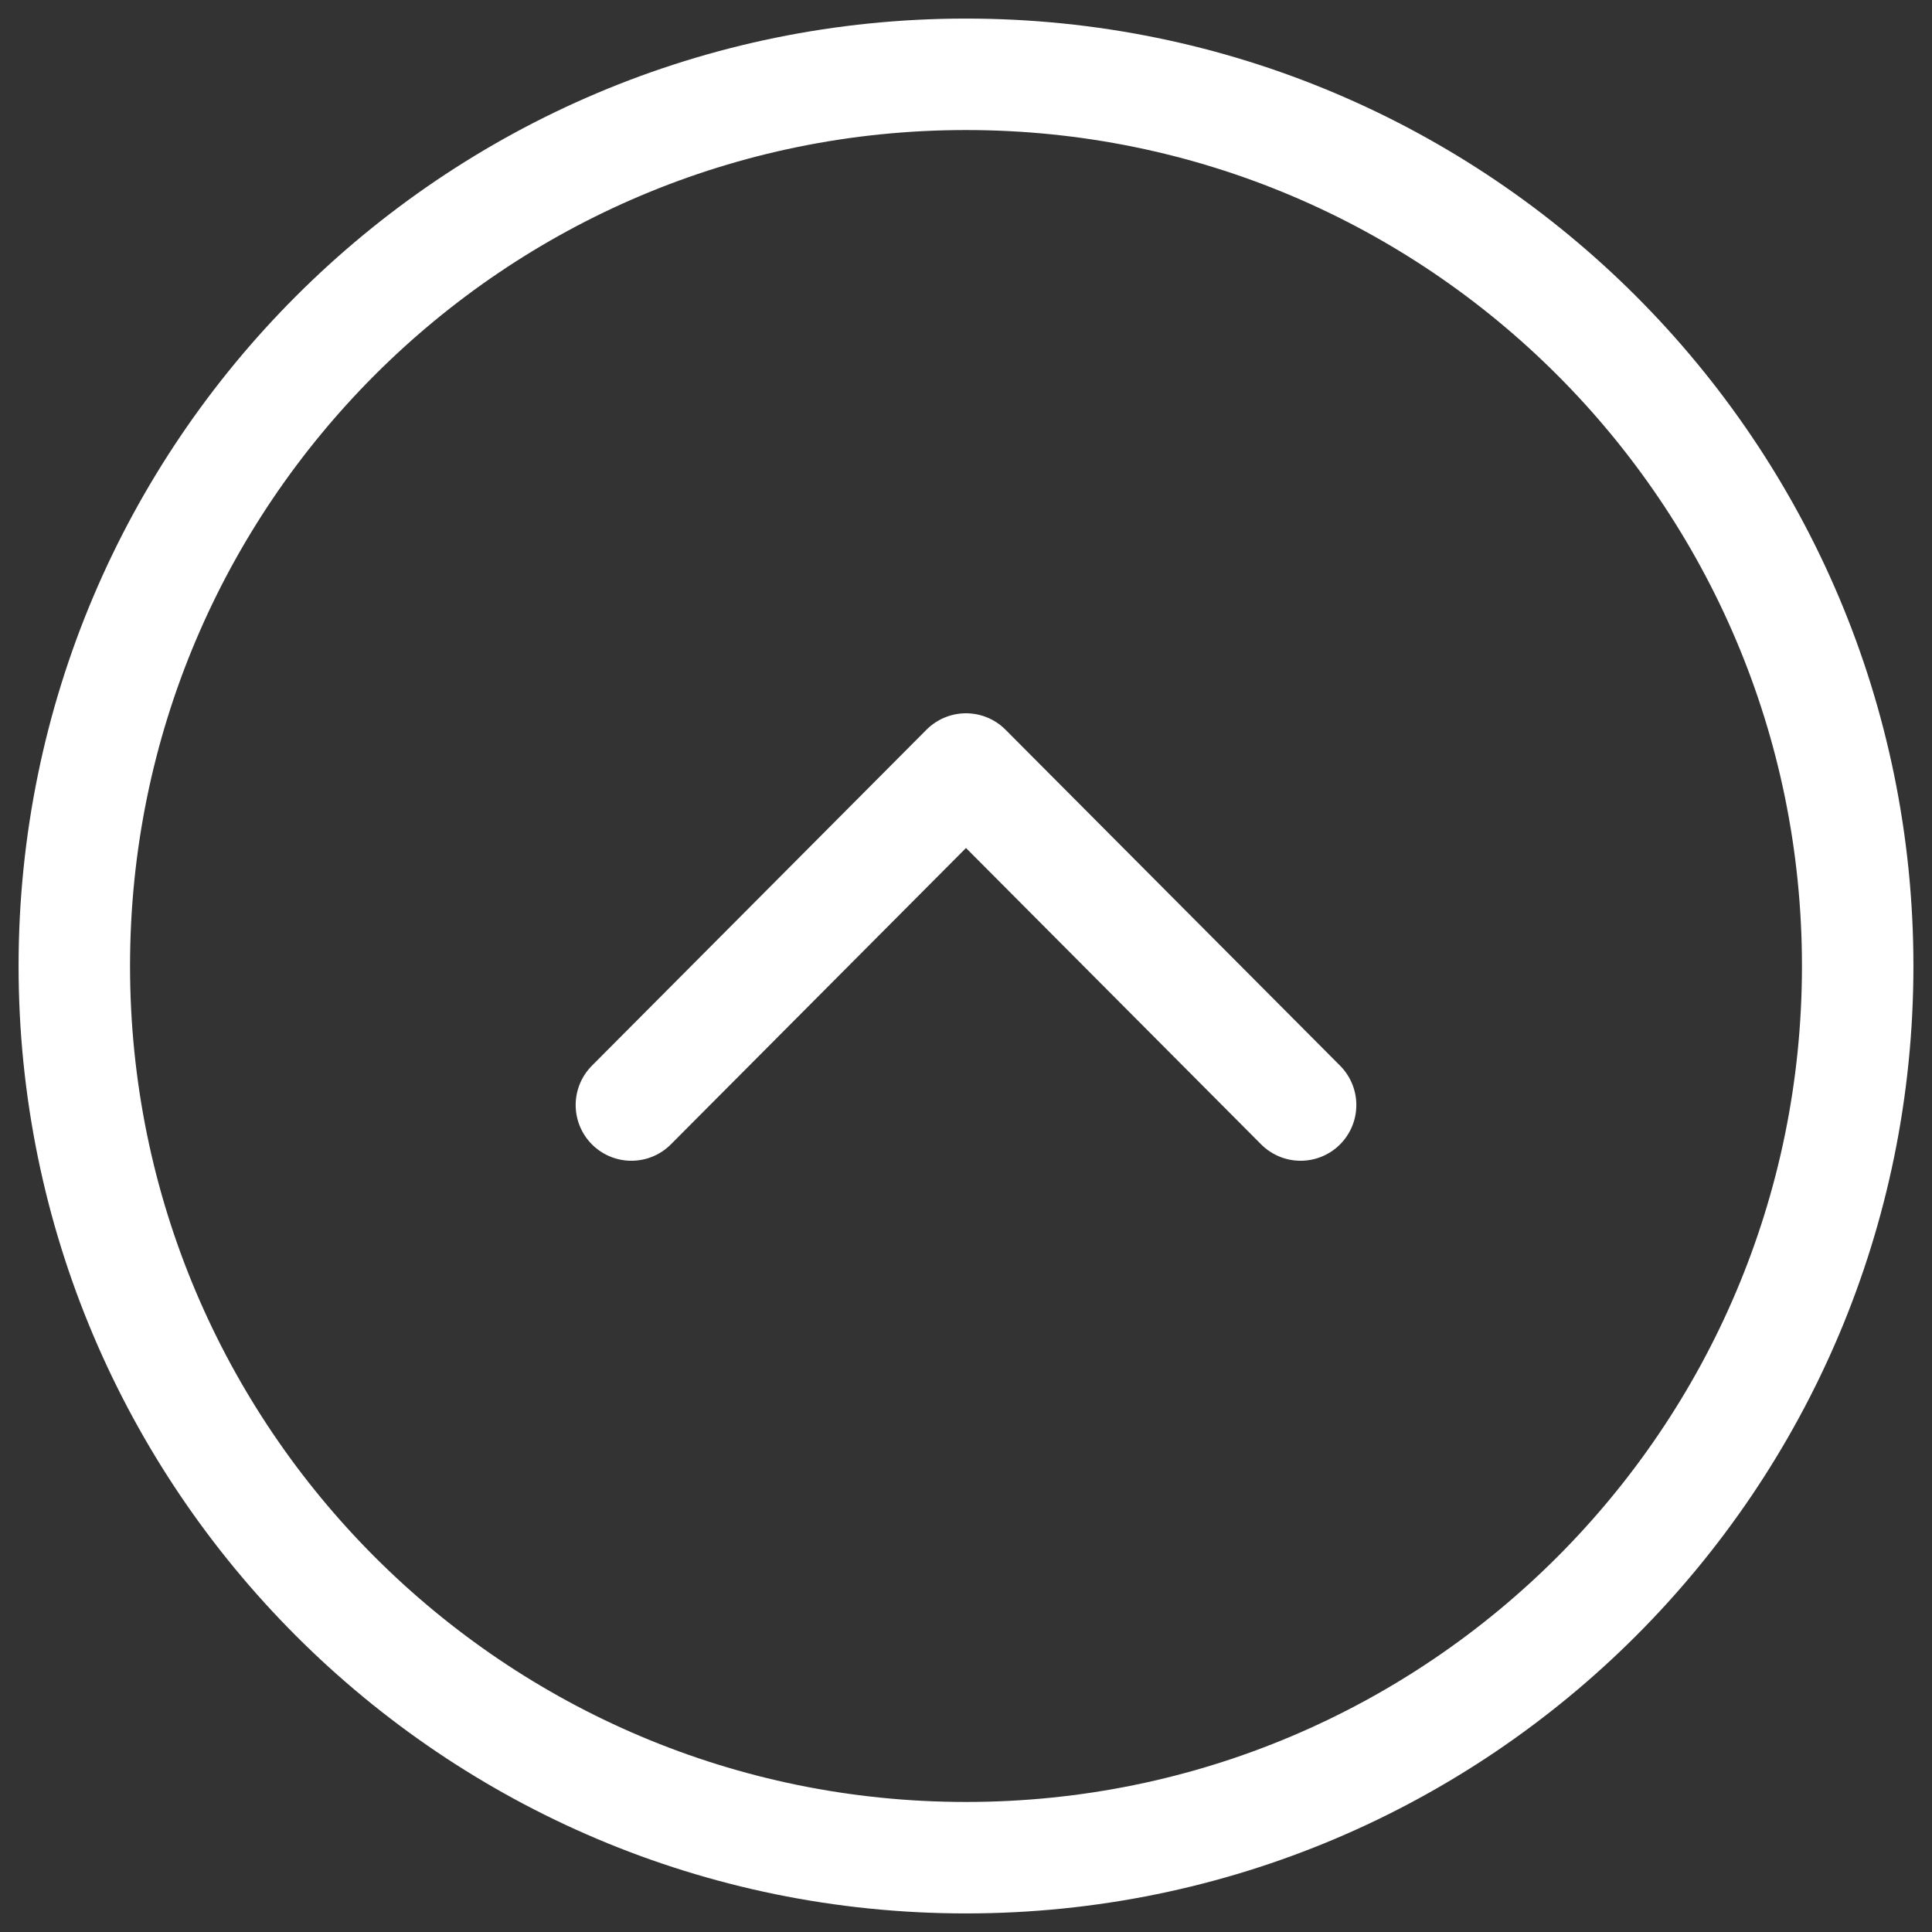
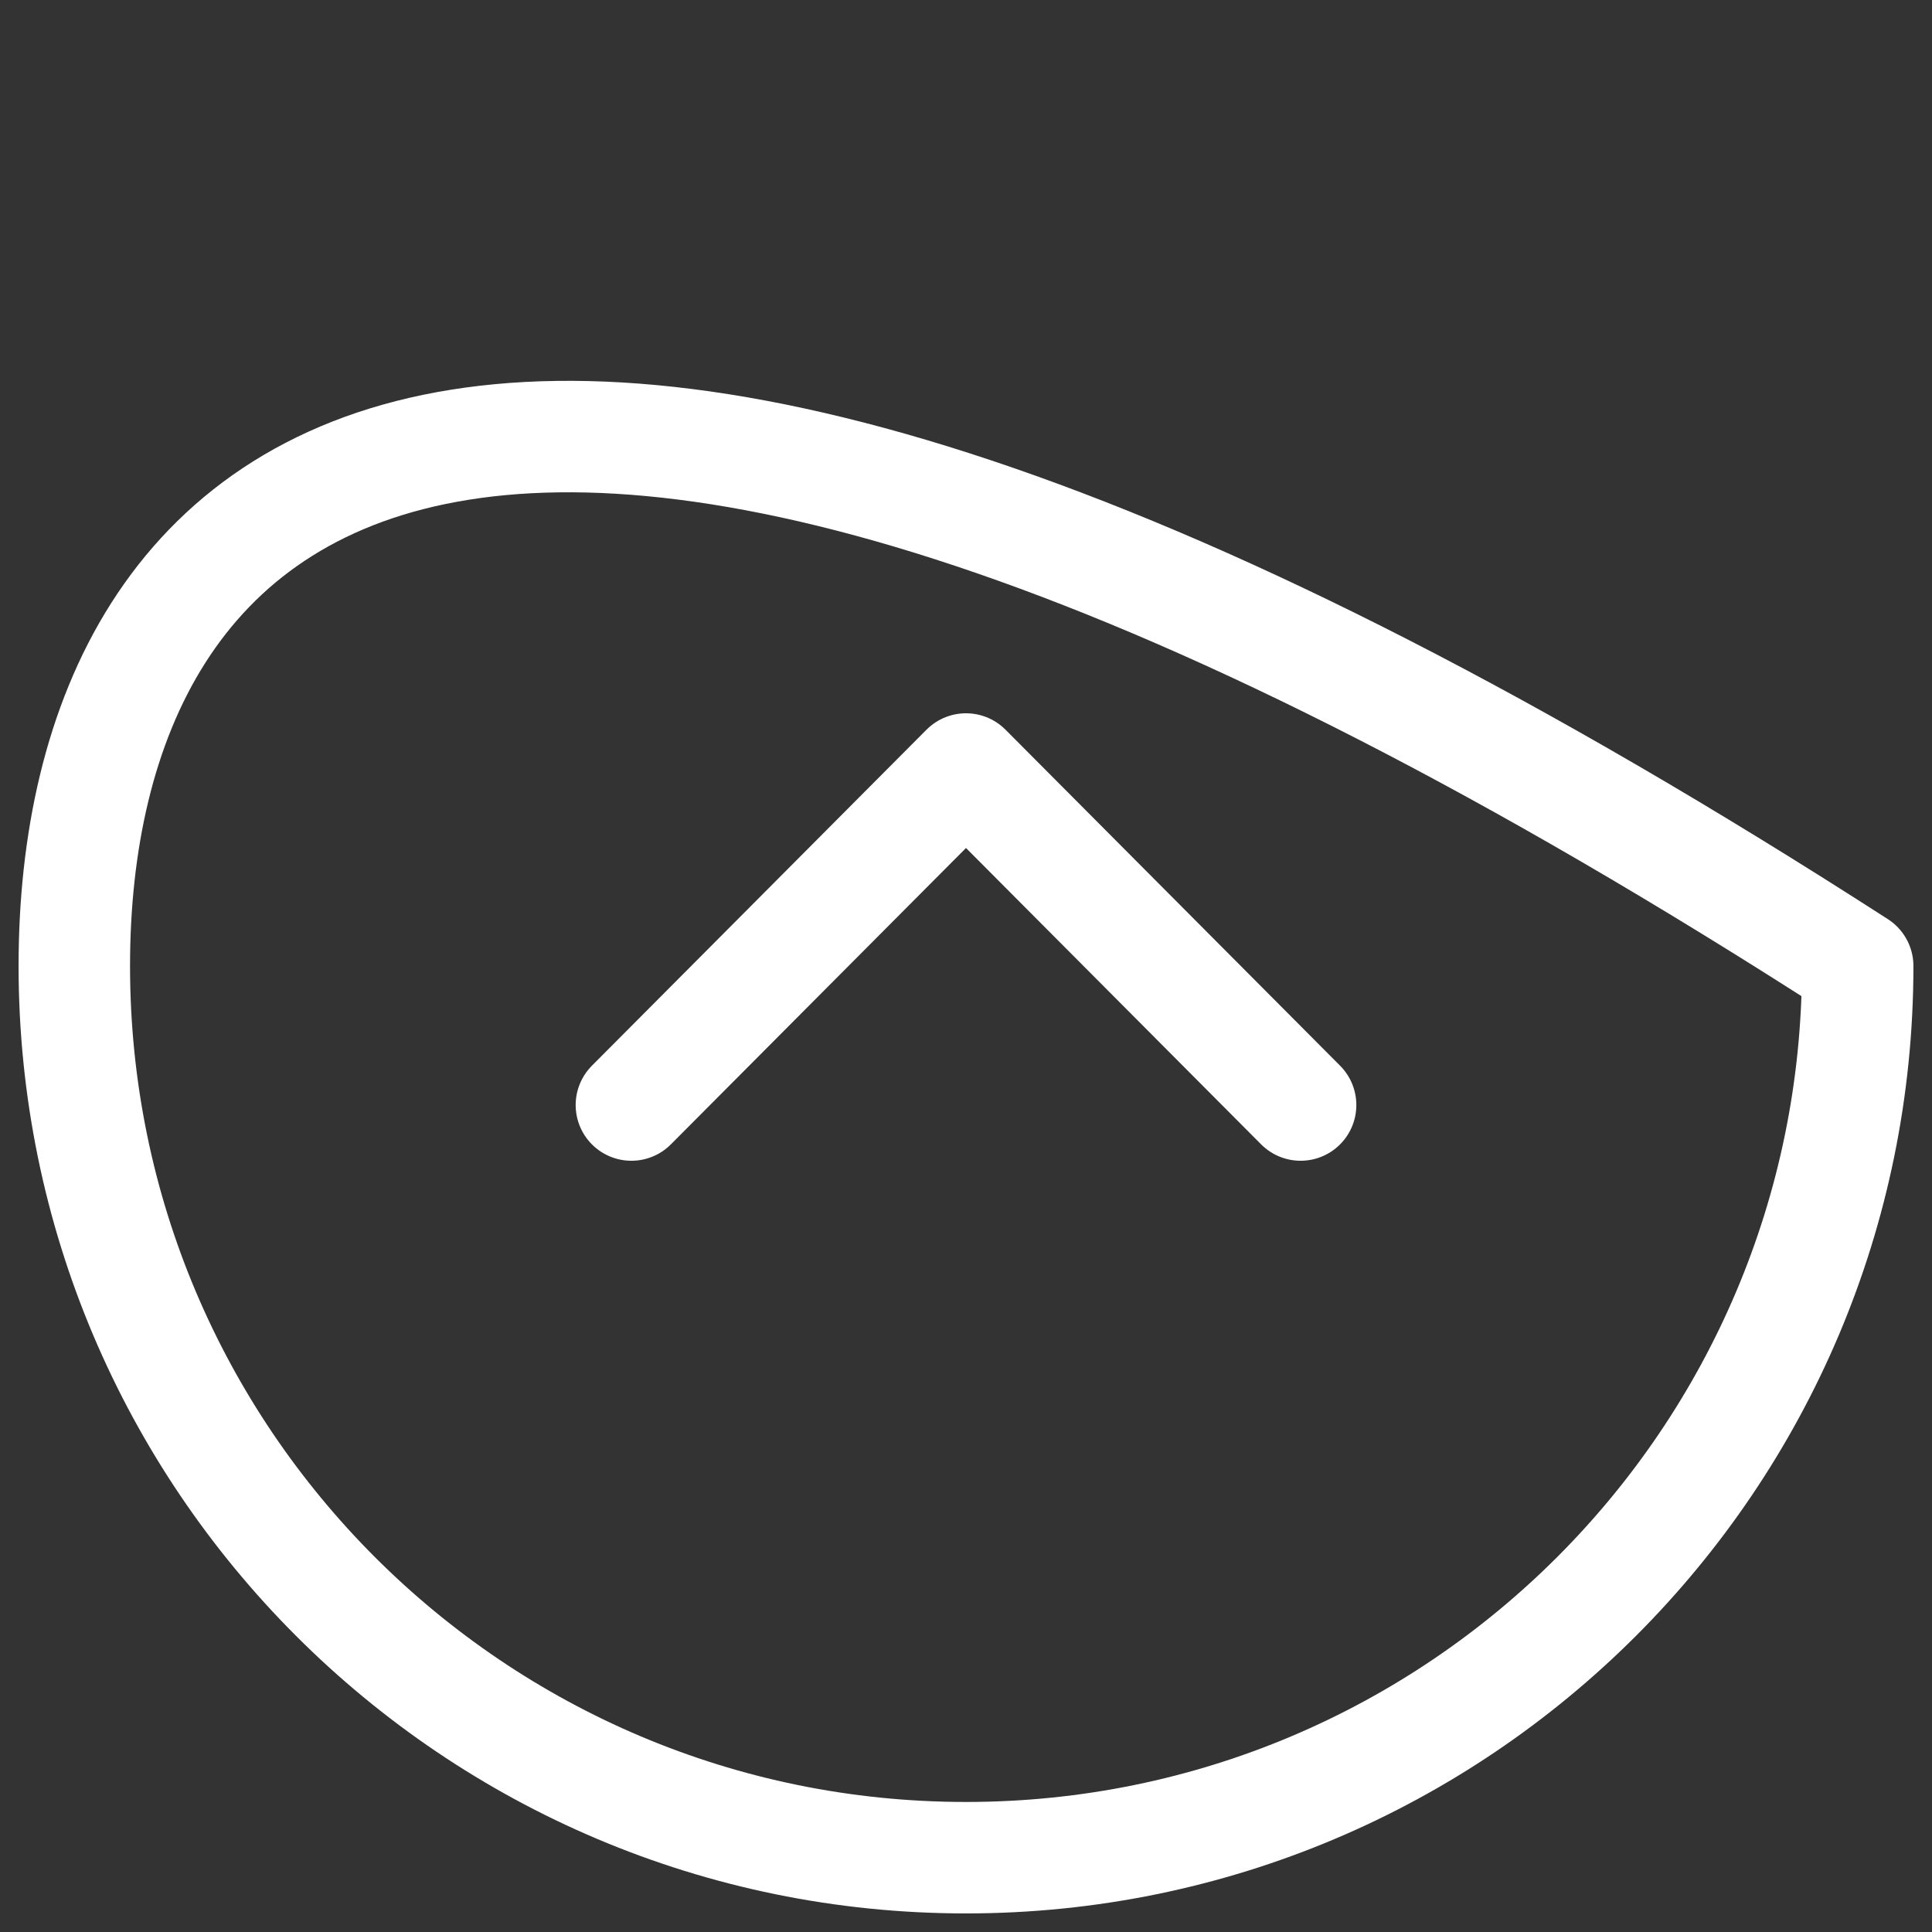
<svg xmlns="http://www.w3.org/2000/svg" width="26" height="26" viewBox="0 0 26 26" fill="none">
  <rect x="0" y="0" width="26" height="26" fill="#333333" stroke="none" />
-   <path d="M17.503 14.871L13 10.349L8.497 14.871M25 13C25 6.373 19.628 1 13 1C6.373 1 1 6.373 1 13C1 19.627 6.373 25 13 25C19.628 25 25 19.627 25 13Z" stroke="white" stroke-width="1.5" stroke-linecap="round" stroke-linejoin="round" />
+   <path d="M17.503 14.871L13 10.349L8.497 14.871M25 13C6.373 1 1 6.373 1 13C1 19.627 6.373 25 13 25C19.628 25 25 19.627 25 13Z" stroke="white" stroke-width="1.5" stroke-linecap="round" stroke-linejoin="round" />
</svg>